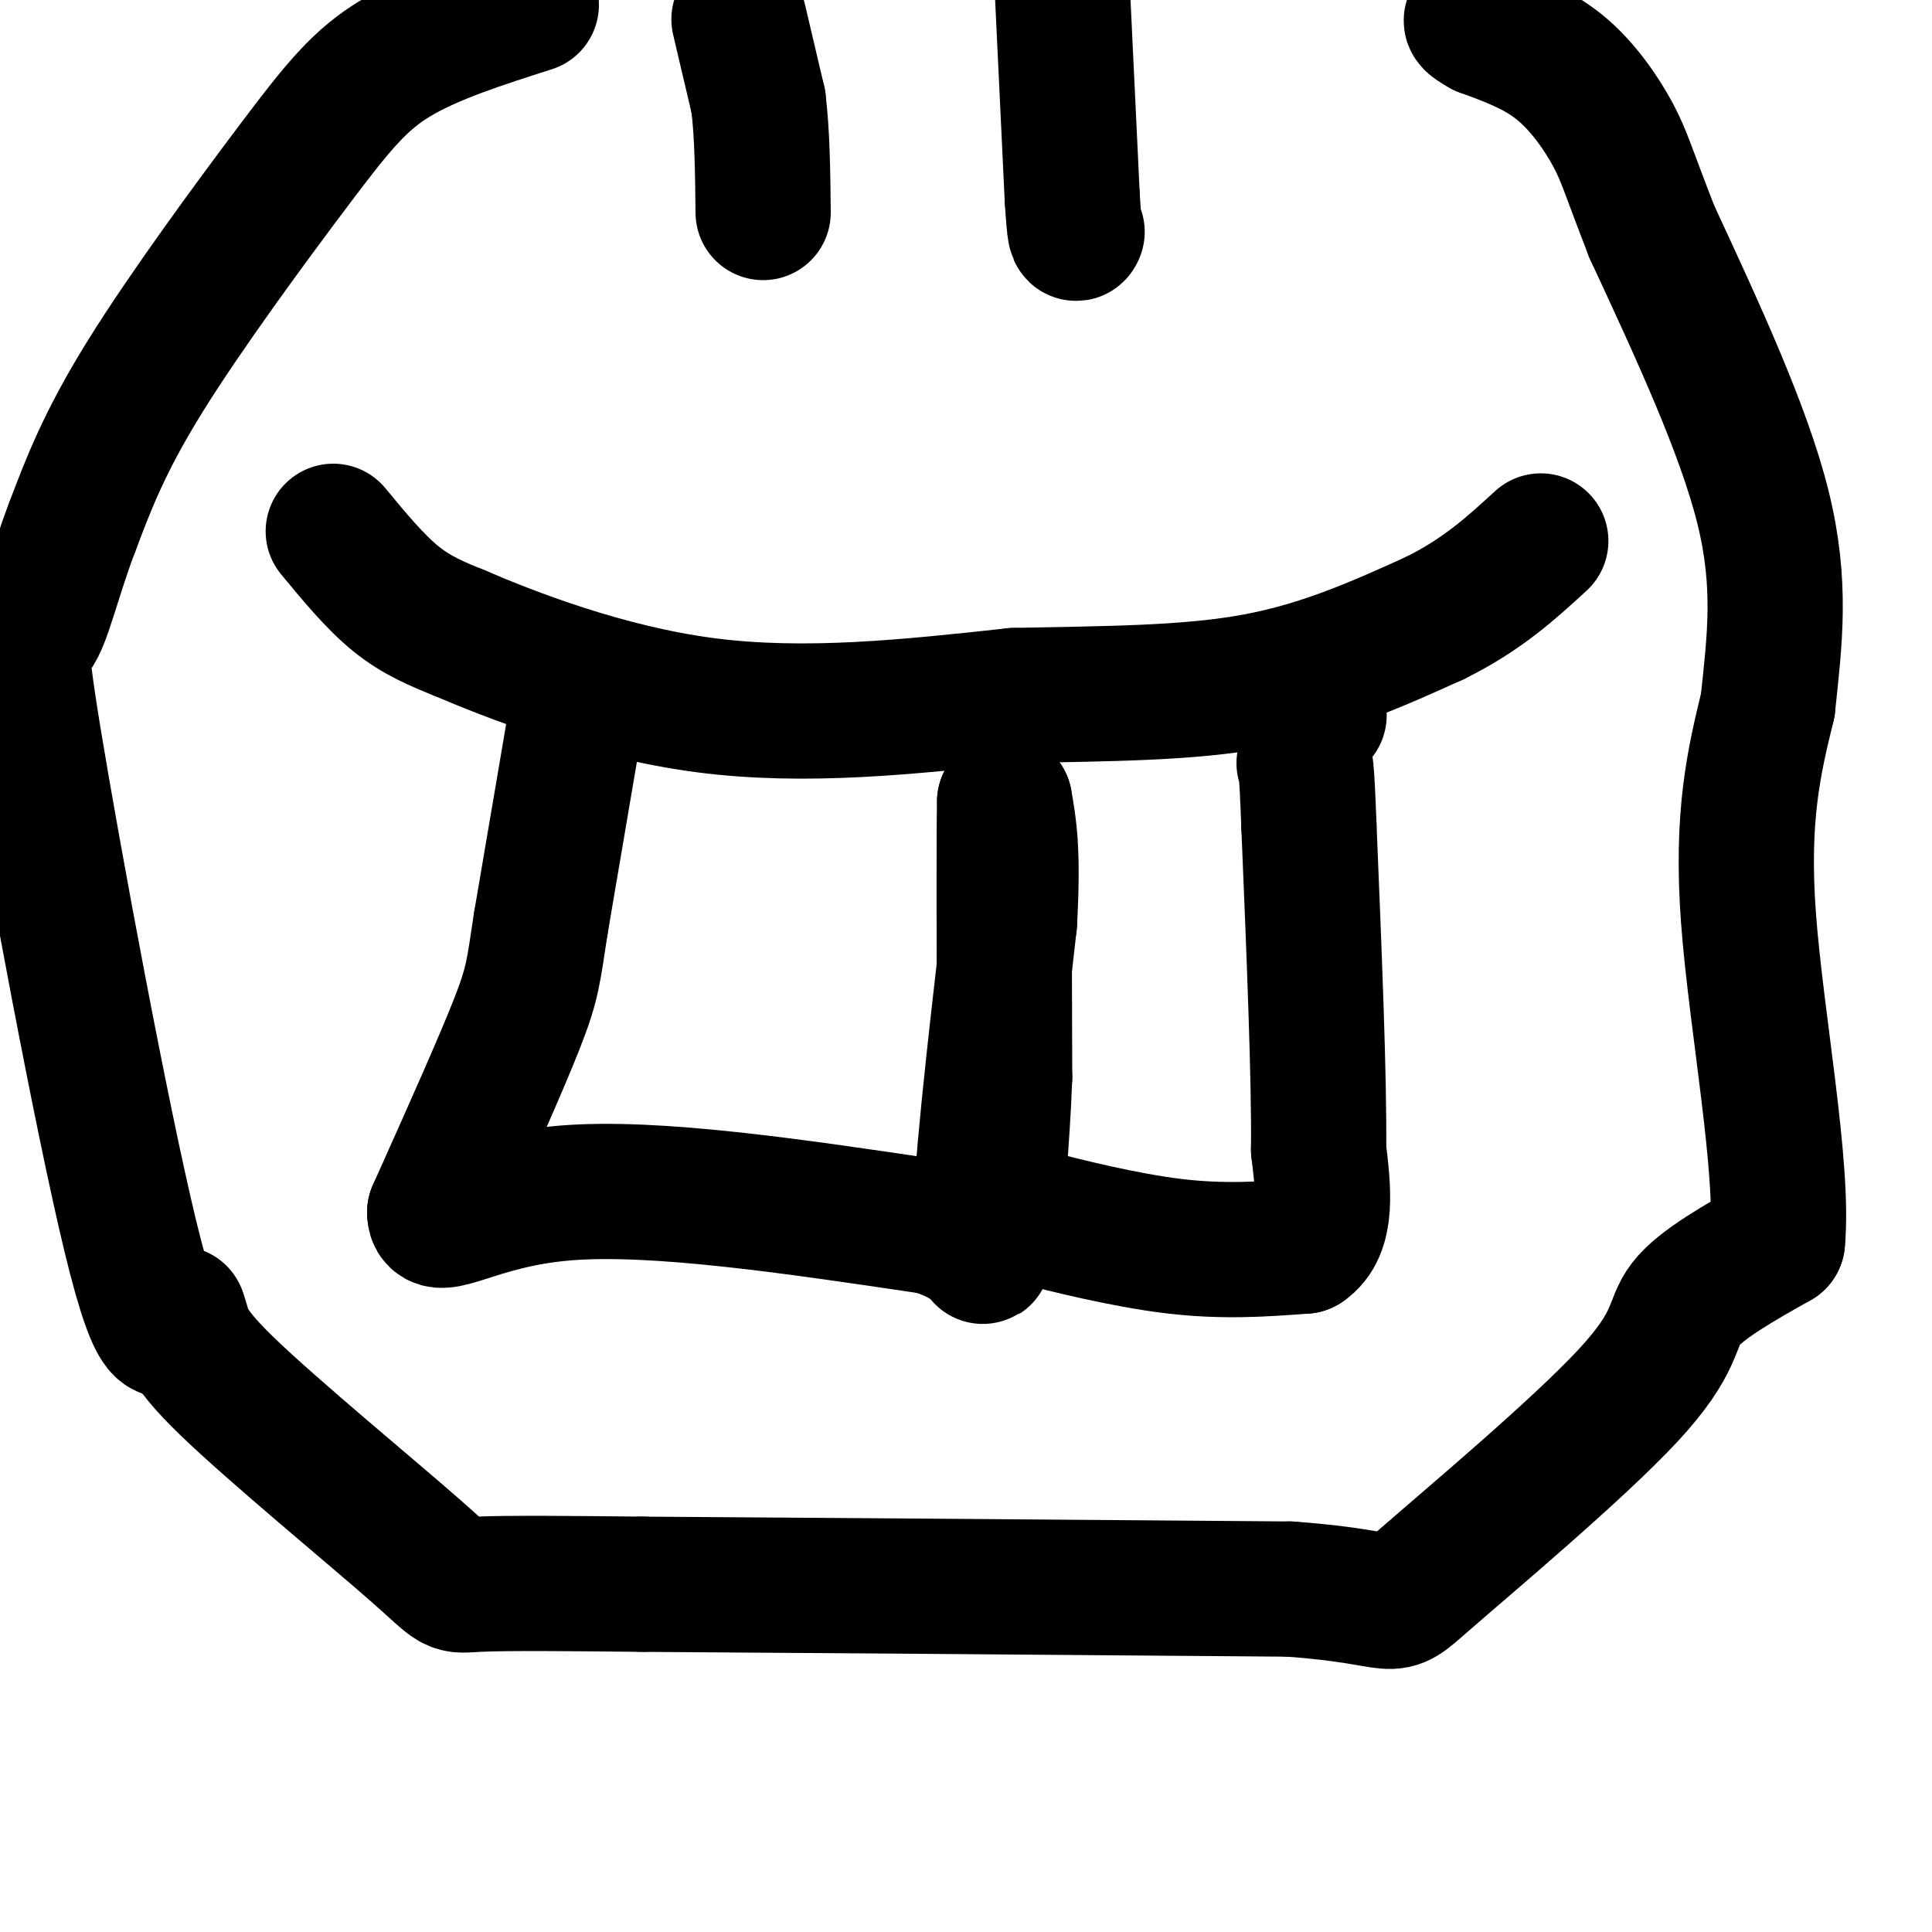
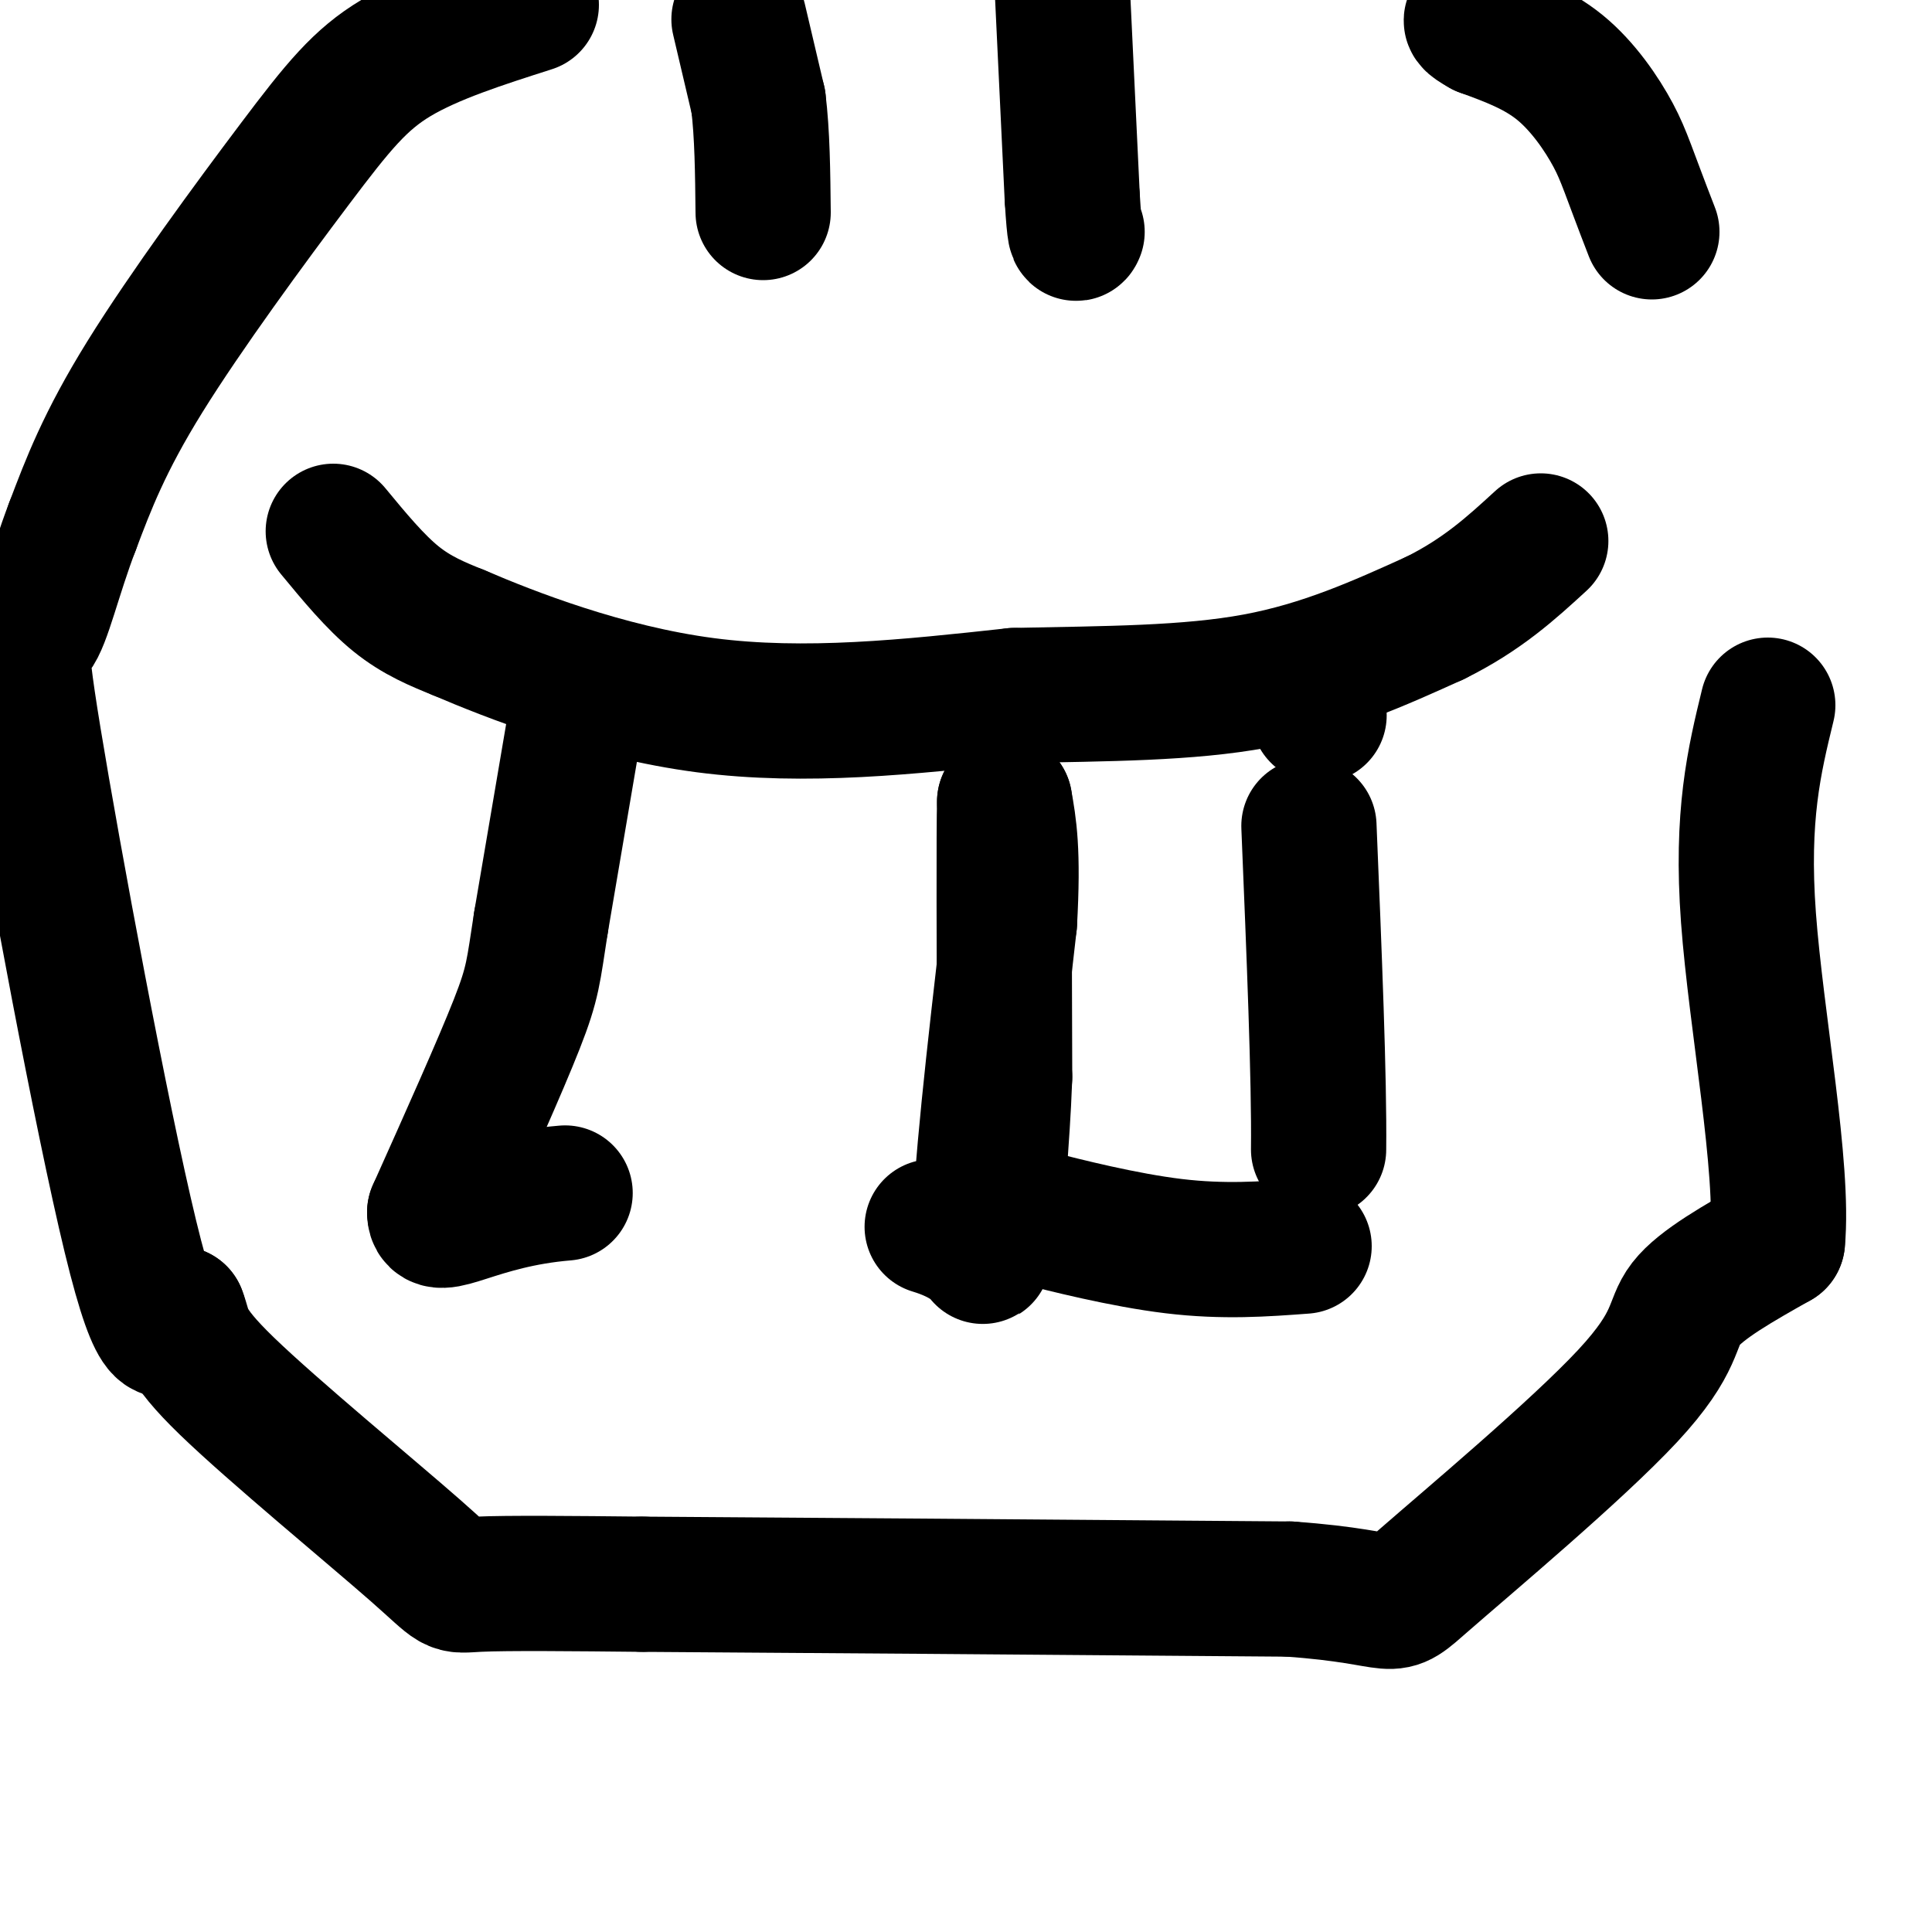
<svg xmlns="http://www.w3.org/2000/svg" viewBox="0 0 400 400" version="1.1">
  <g fill="none" stroke="rgb(0,0,0)" stroke-width="28" stroke-linecap="round" stroke-linejoin="round">
    <path d="M69,110c4.333,5.250 8.667,10.500 13,14c4.333,3.500 8.667,5.250 13,7" />
    <path d="M95,131c10.511,4.511 30.289,12.289 51,15c20.711,2.711 42.356,0.356 64,-2" />
    <path d="M210,144c19.422,-0.400 35.978,-0.400 50,-3c14.022,-2.600 25.511,-7.800 37,-13" />
    <path d="M297,128c9.833,-4.833 15.917,-10.417 22,-16" />
    <path d="M120,144c0.000,0.000 -8.000,47.000 -8,47" />
    <path d="M112,191c-1.600,10.244 -1.600,12.356 -5,21c-3.400,8.644 -10.200,23.822 -17,39" />
-     <path d="M90,251c-0.022,4.867 8.422,-2.467 27,-4c18.578,-1.533 47.289,2.733 76,7" />
+     <path d="M90,251c-0.022,4.867 8.422,-2.467 27,-4" />
    <path d="M193,254c13.778,4.156 10.222,11.044 10,1c-0.222,-10.044 2.889,-37.022 6,-64" />
    <path d="M209,191c0.833,-14.833 -0.083,-19.917 -1,-25" />
    <path d="M208,166c-0.167,5.333 -0.083,31.167 0,57" />
    <path d="M208,223c-0.533,14.778 -1.867,23.222 -1,27c0.867,3.778 3.933,2.889 7,2" />
    <path d="M214,252c6.333,1.644 18.667,4.756 29,6c10.333,1.244 18.667,0.622 27,0" />
-     <path d="M270,258c5.000,-3.333 4.000,-11.667 3,-20" />
    <path d="M273,238c0.167,-14.500 -0.917,-40.750 -2,-67" />
-     <path d="M271,171c-0.500,-13.333 -0.750,-13.167 -1,-13" />
    <path d="M153,4c0.000,0.000 4.000,17.000 4,17" />
    <path d="M157,21c0.833,6.667 0.917,14.833 1,23" />
    <path d="M220,-1c0.000,0.000 2.000,42.000 2,42" />
    <path d="M222,41c0.500,8.167 0.750,7.583 1,7" />
    <path d="M110,1c-10.292,3.286 -20.583,6.571 -28,11c-7.417,4.429 -11.958,10.000 -21,22c-9.042,12.000 -22.583,30.429 -31,44c-8.417,13.571 -11.708,22.286 -15,31" />
    <path d="M15,109c-3.845,10.037 -5.959,19.628 -8,22c-2.041,2.372 -4.011,-2.477 0,22c4.011,24.477 14.003,78.279 20,103c5.997,24.721 7.998,20.360 10,16" />
    <path d="M37,272c1.547,3.923 0.415,5.732 10,15c9.585,9.268 29.888,25.995 39,34c9.112,8.005 7.032,7.287 13,7c5.968,-0.287 19.984,-0.144 34,0" />
    <path d="M133,328c28.000,0.167 81.000,0.583 134,1" />
    <path d="M267,329c24.657,1.743 19.300,5.601 28,-2c8.700,-7.601 31.458,-26.662 42,-38c10.542,-11.338 8.869,-14.954 12,-19c3.131,-4.046 11.065,-8.523 19,-13" />
    <path d="M368,257c1.444,-14.956 -4.444,-45.844 -6,-67c-1.556,-21.156 1.222,-32.578 4,-44" />
-     <path d="M366,146c1.422,-13.422 2.978,-24.978 -1,-41c-3.978,-16.022 -13.489,-36.511 -23,-57" />
    <path d="M342,48c-4.905,-12.607 -5.667,-15.625 -8,-20c-2.333,-4.375 -6.238,-10.107 -11,-14c-4.762,-3.893 -10.381,-5.946 -16,-8" />
    <path d="M307,6c-3.000,-1.667 -2.500,-1.833 -2,-2" />
    <path d="M273,148c0.000,0.000 0.100,0.100 0.1,0.1" />
  </g>
</svg>